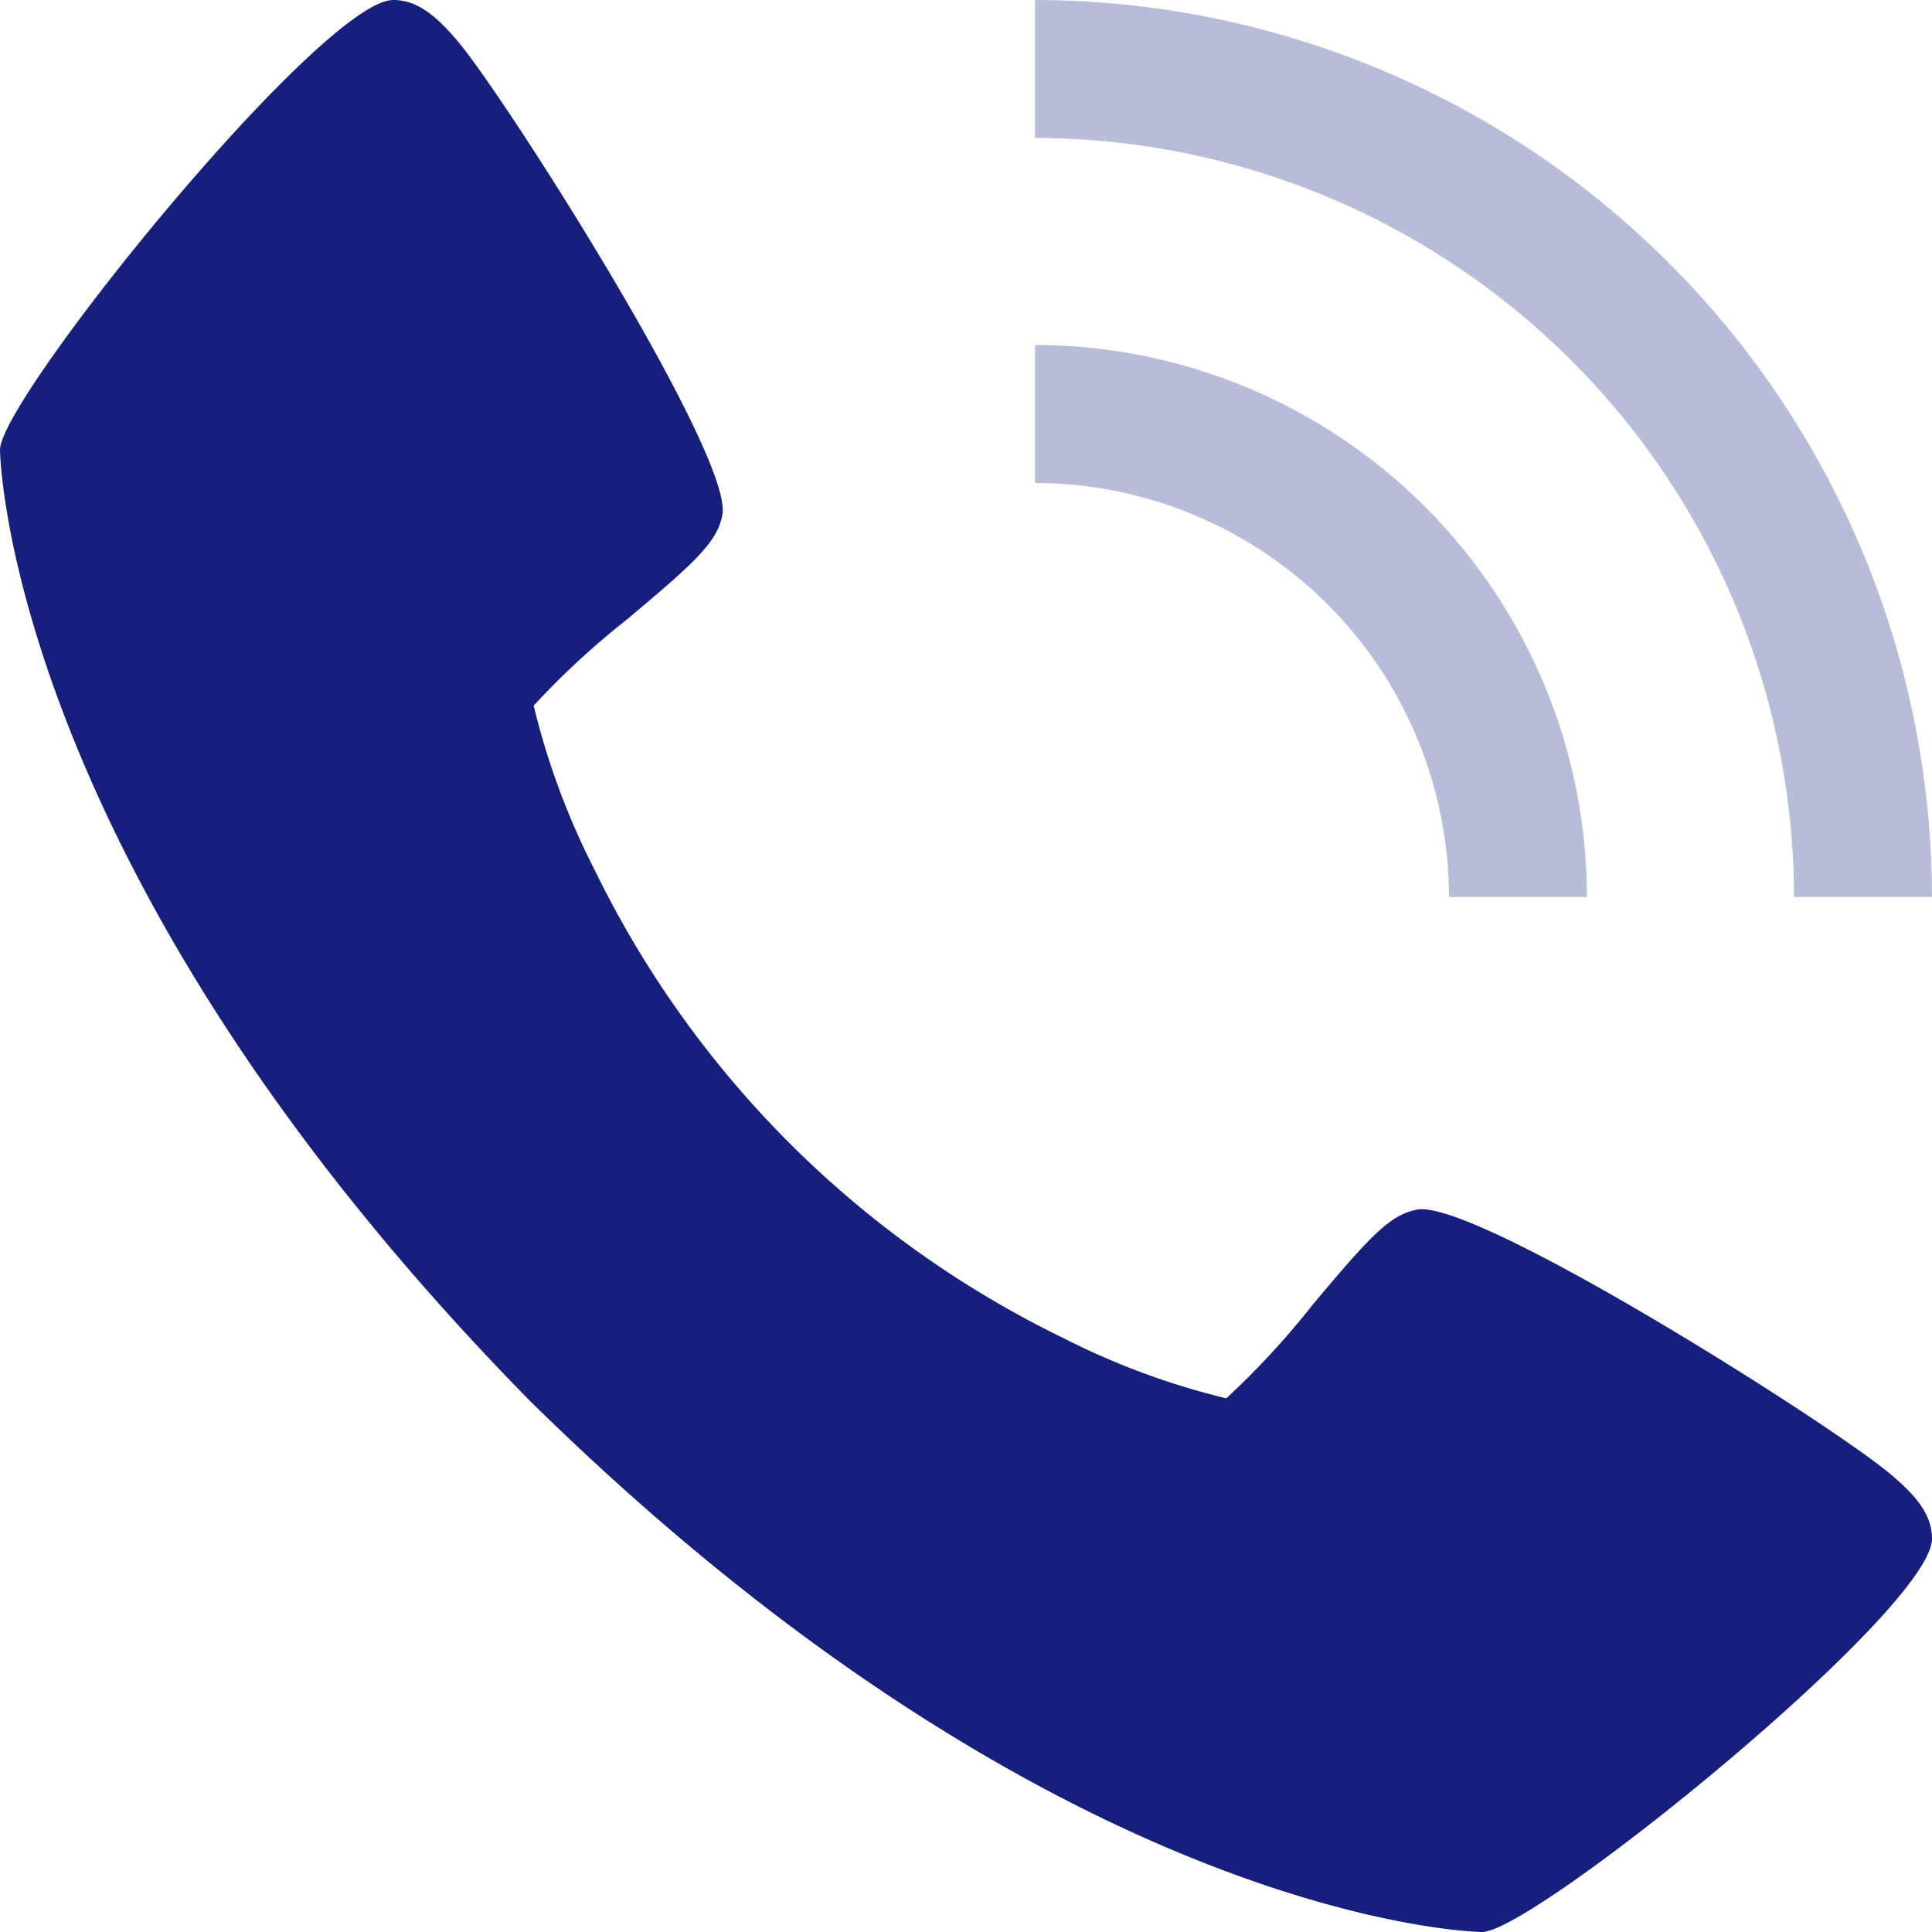
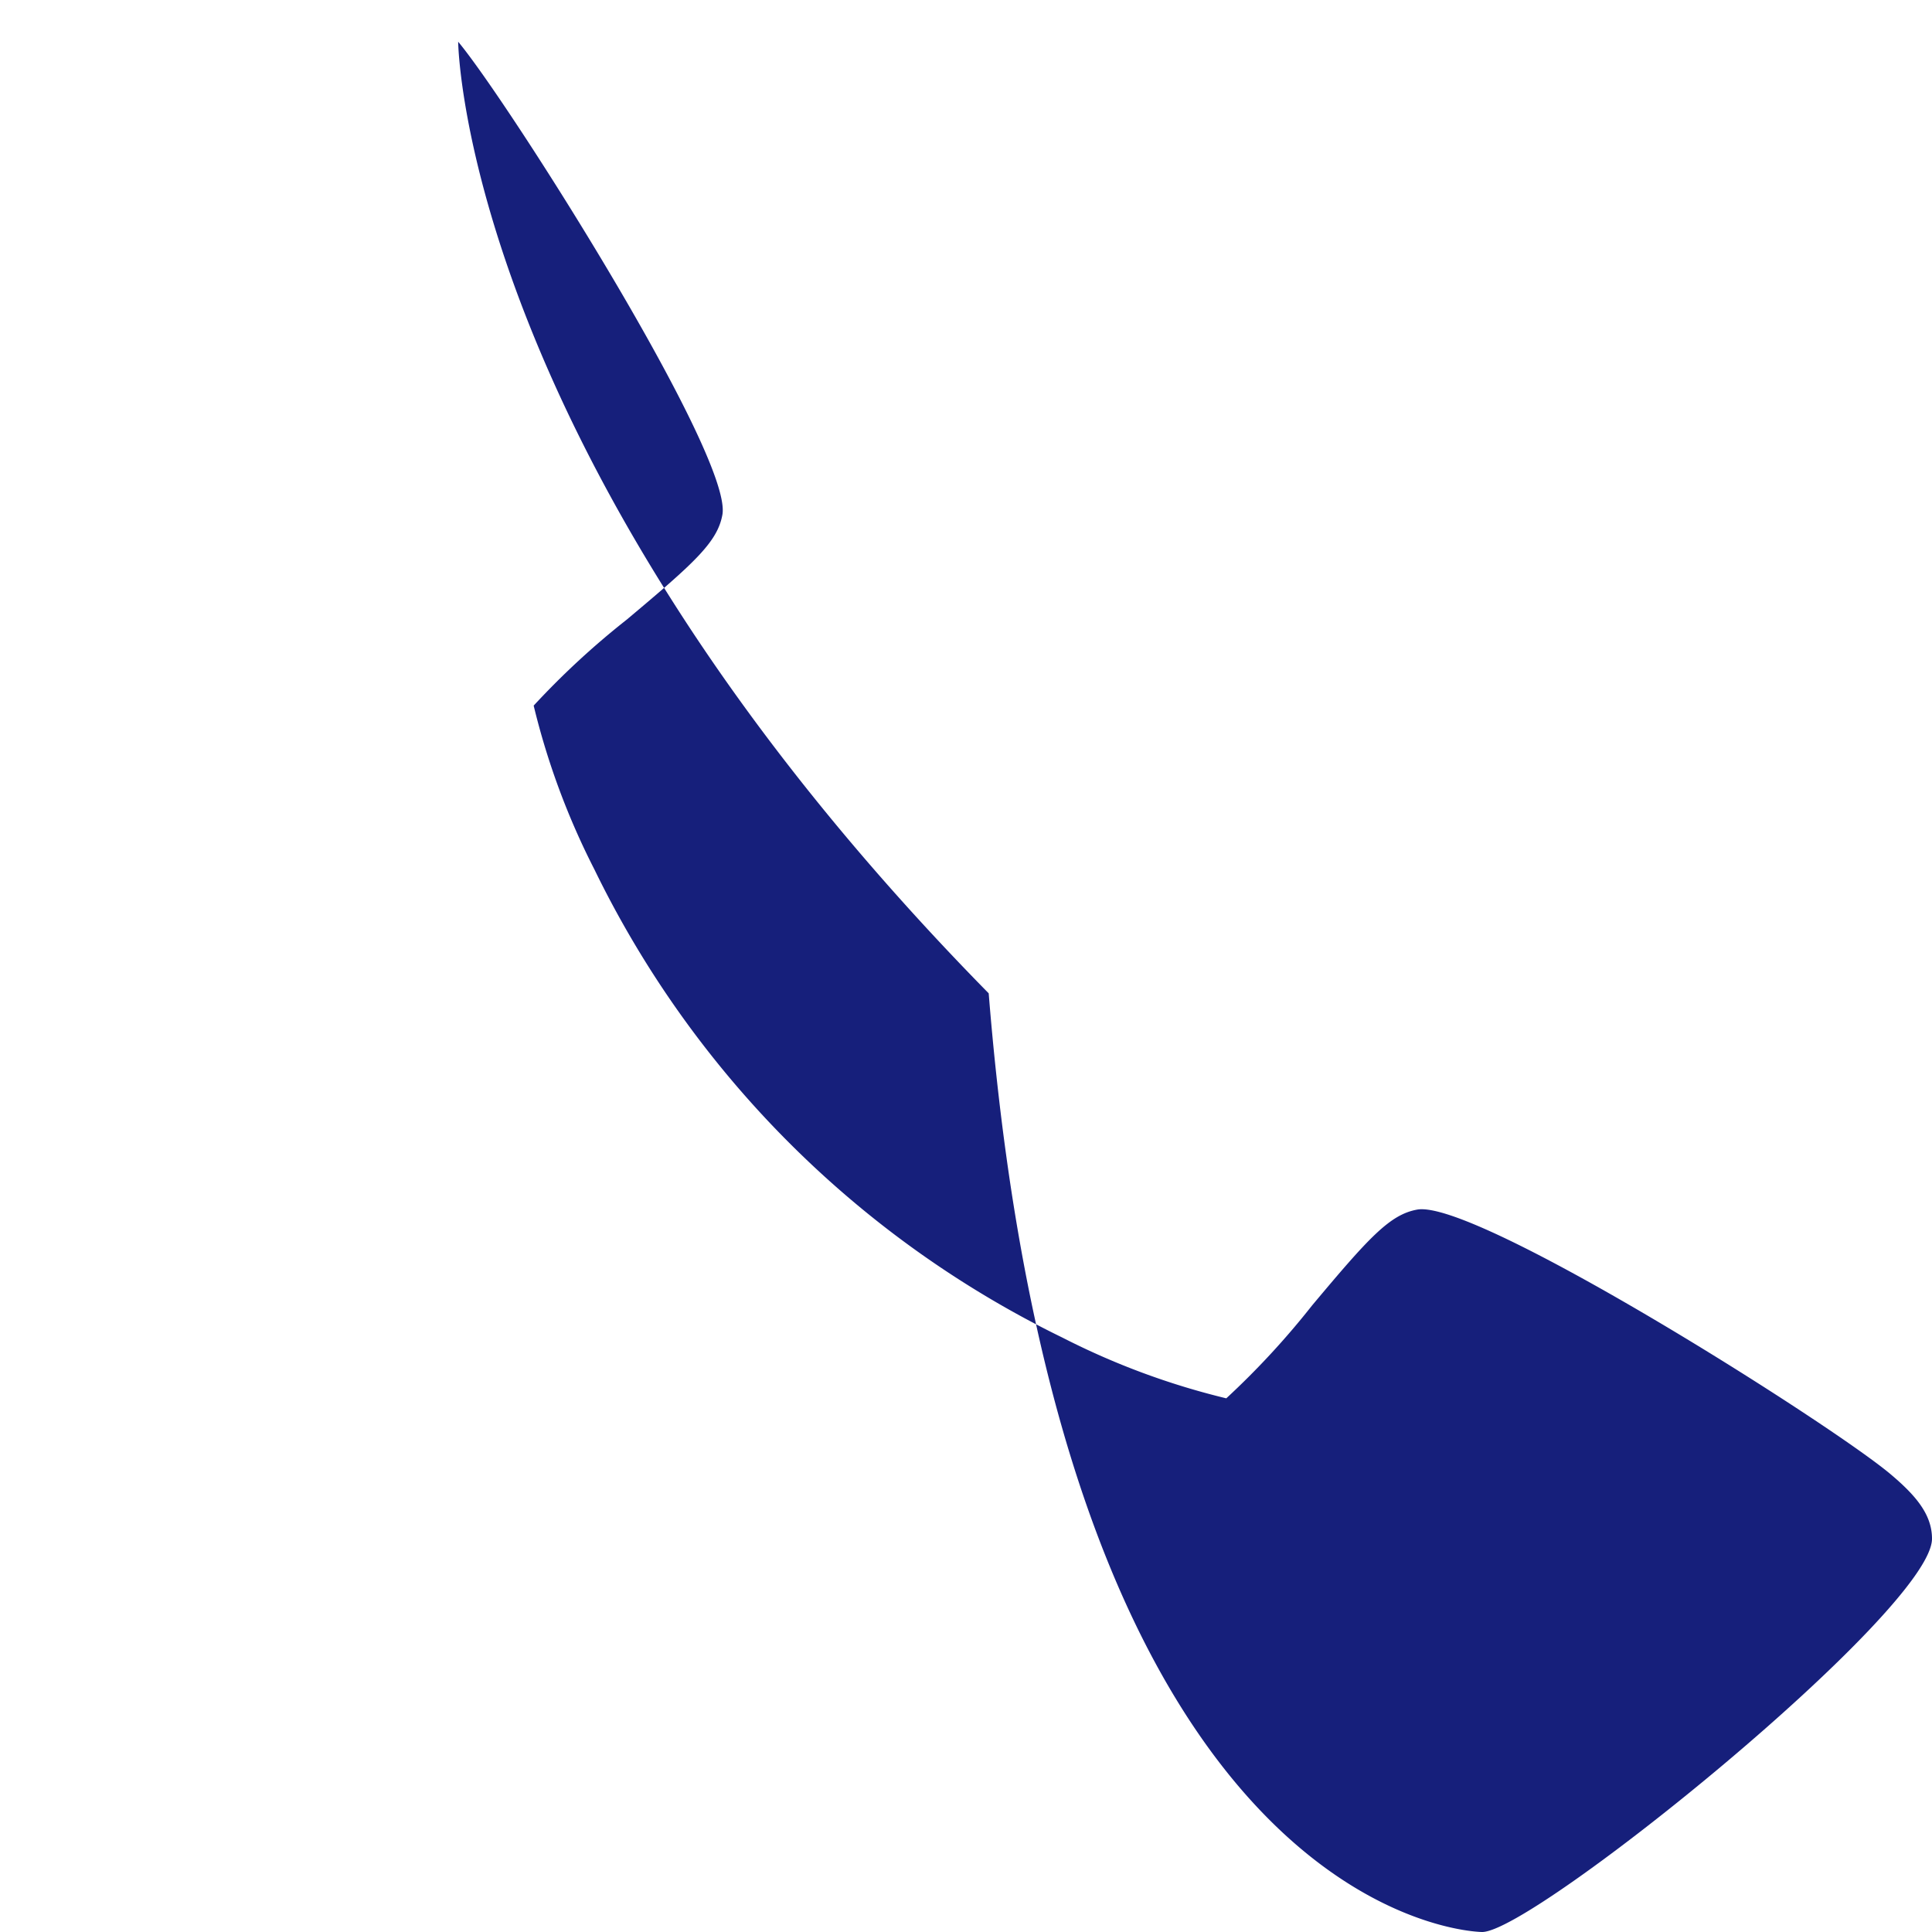
<svg xmlns="http://www.w3.org/2000/svg" width="40" height="40" fill="none">
  <g fill="#161F7B" clip-path="url(#a)">
-     <path d="M39.133 30.514c-1.249-1.047-8.572-5.684-9.789-5.471-.571.101-1.008.588-2.178 1.984a16.702 16.702 0 0 1-1.777 1.924 15.367 15.367 0 0 1-3.392-1.257A21 21 0 0 1 12.306 18a15.367 15.367 0 0 1-1.257-3.391 16.694 16.694 0 0 1 1.924-1.778c1.394-1.17 1.883-1.604 1.984-2.178.213-1.22-4.428-8.54-5.471-9.789C9.049.347 8.65 0 8.143 0 6.669 0 0 8.246 0 9.314c0 .087.143 8.672 10.984 19.702C22.014 39.857 30.6 40 30.686 40 31.754 40 40 33.331 40 31.857c0-.508-.347-.906-.867-1.343Z" />
-     <path d="M30 18.572h2.856a11.442 11.442 0 0 0-11.428-11.43V10a8.58 8.58 0 0 1 8.571 8.572Z" opacity=".3" />
-     <path d="M37.142 18.571h2.857A18.593 18.593 0 0 0 21.428 0v2.857a15.733 15.733 0 0 1 15.714 15.714Z" opacity=".3" />
+     <path d="M39.133 30.514c-1.249-1.047-8.572-5.684-9.789-5.471-.571.101-1.008.588-2.178 1.984a16.702 16.702 0 0 1-1.777 1.924 15.367 15.367 0 0 1-3.392-1.257A21 21 0 0 1 12.306 18a15.367 15.367 0 0 1-1.257-3.391 16.694 16.694 0 0 1 1.924-1.778c1.394-1.17 1.883-1.604 1.984-2.178.213-1.22-4.428-8.54-5.471-9.789c0 .087.143 8.672 10.984 19.702C22.014 39.857 30.6 40 30.686 40 31.754 40 40 33.331 40 31.857c0-.508-.347-.906-.867-1.343Z" />
  </g>
  <defs>
    <clipPath id="a">
      <path fill="#fff" d="M0 0h40v40H0z" />
    </clipPath>
  </defs>
</svg>